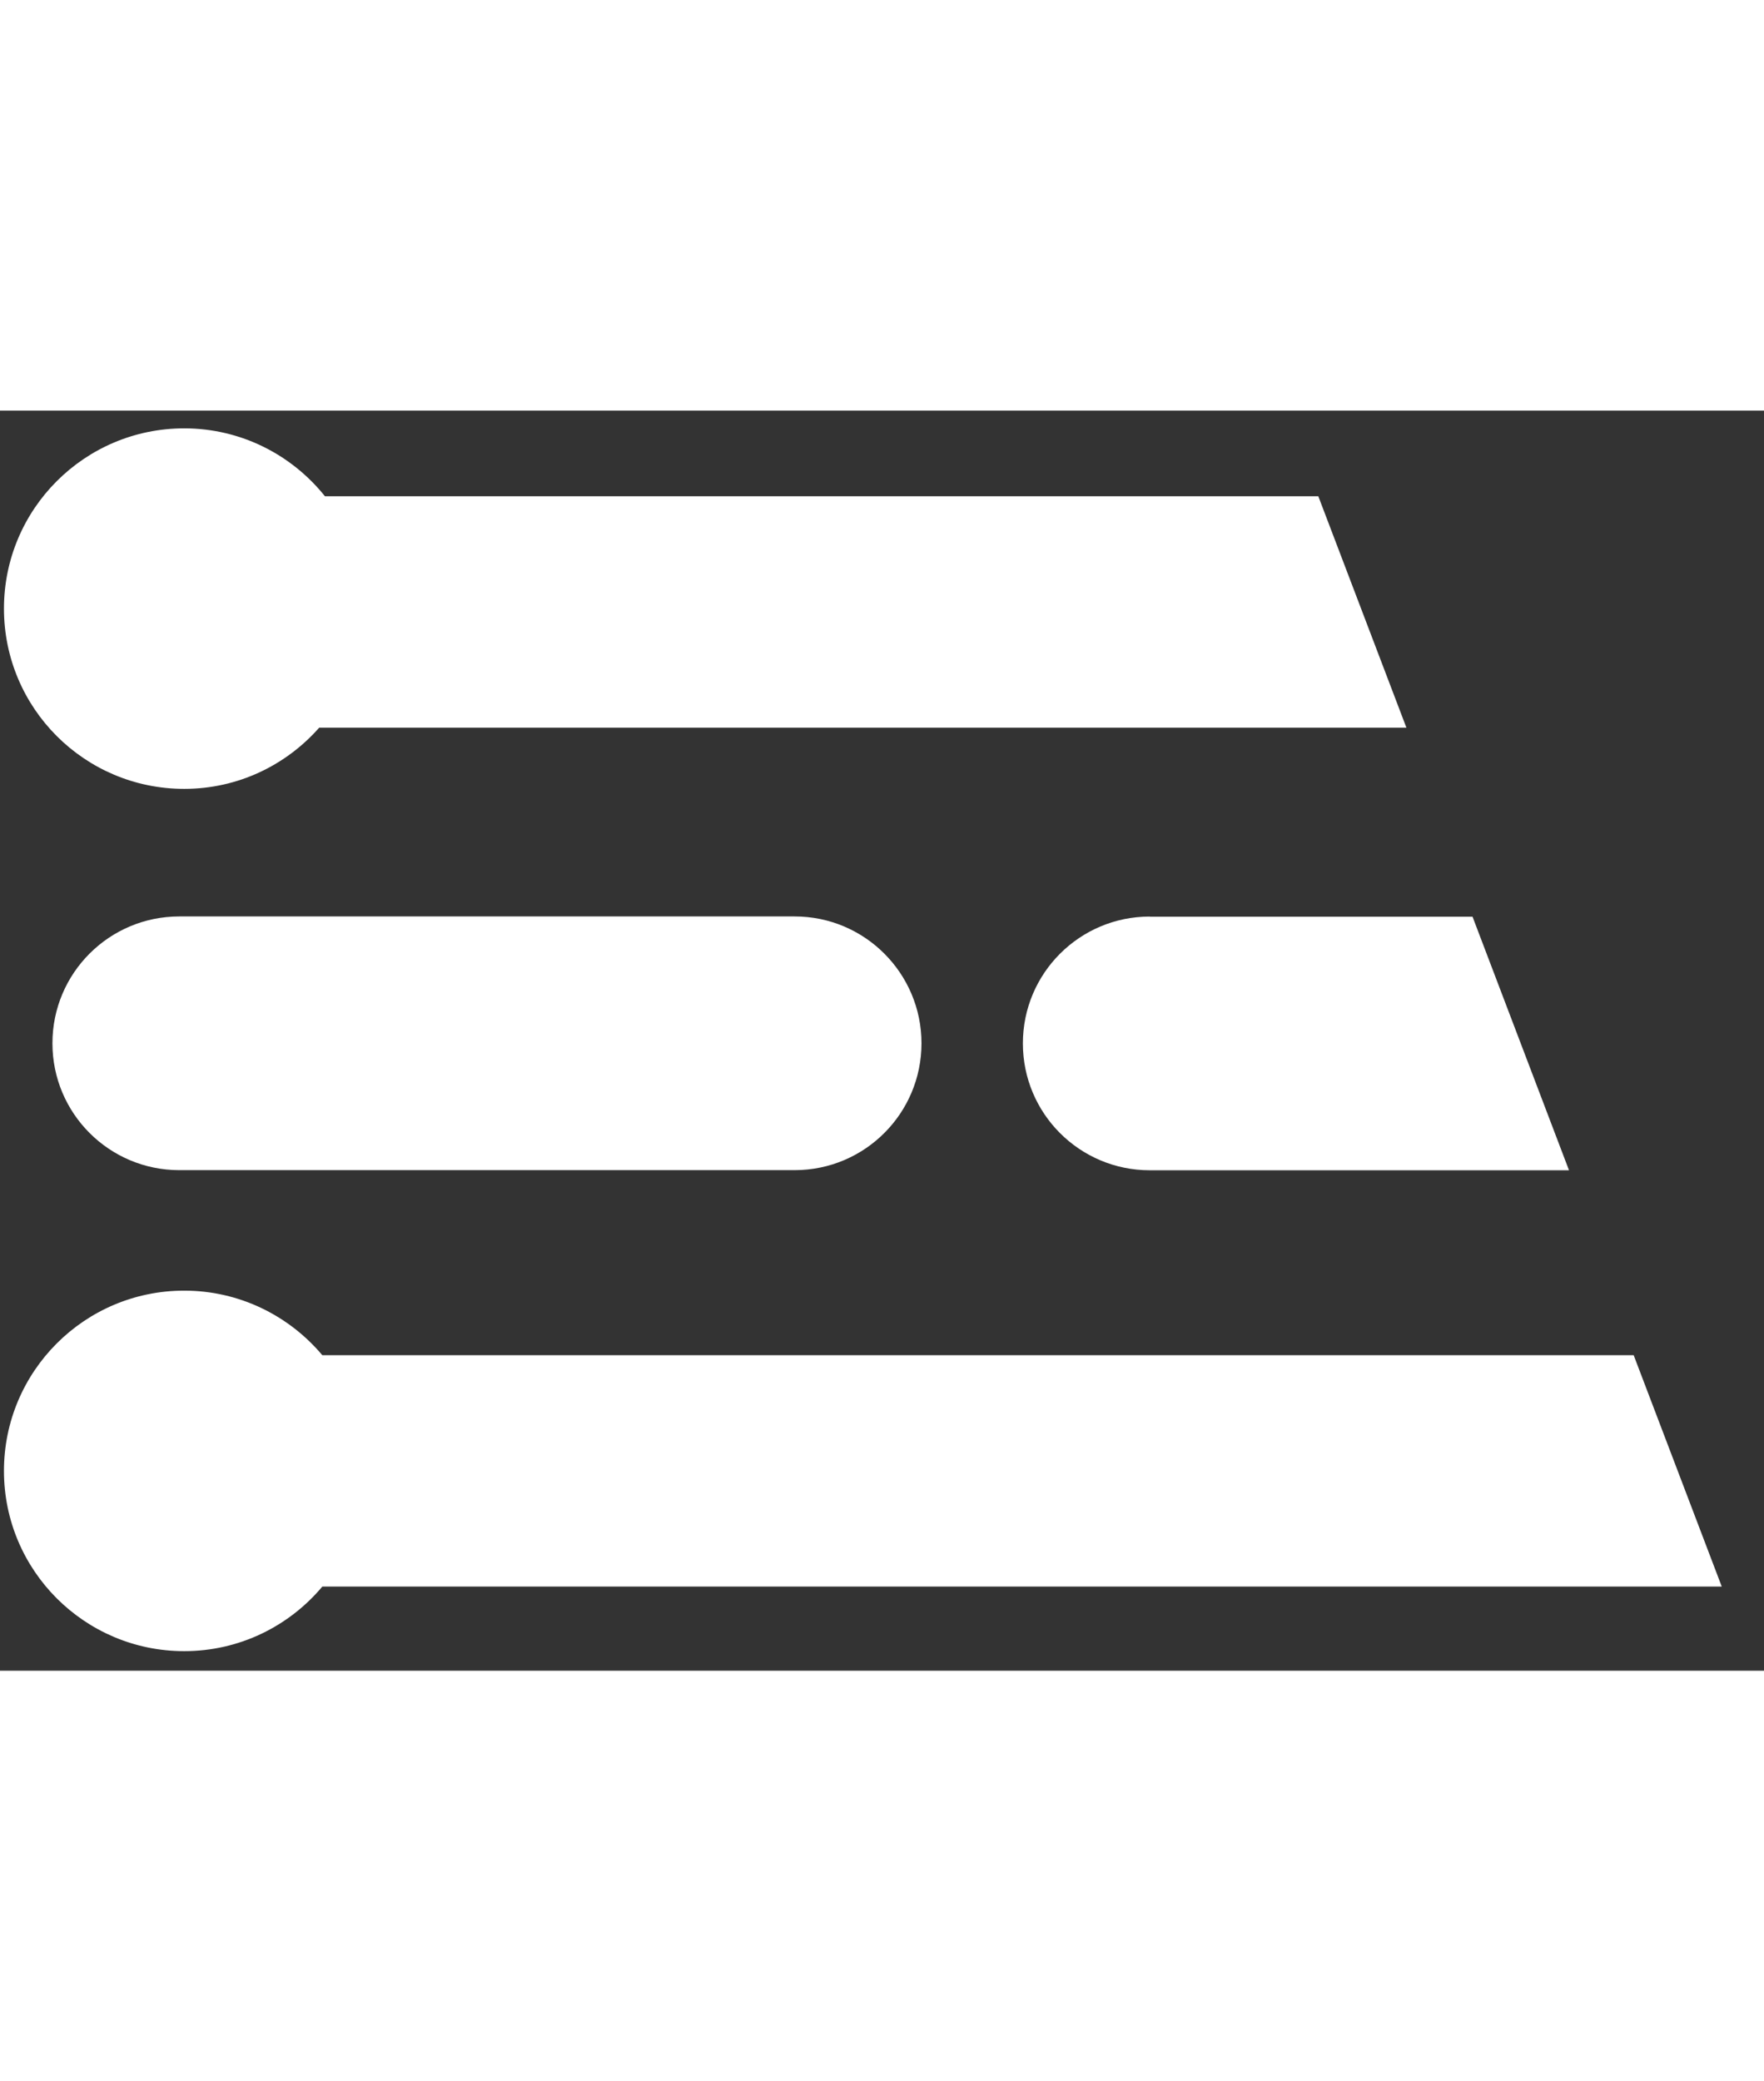
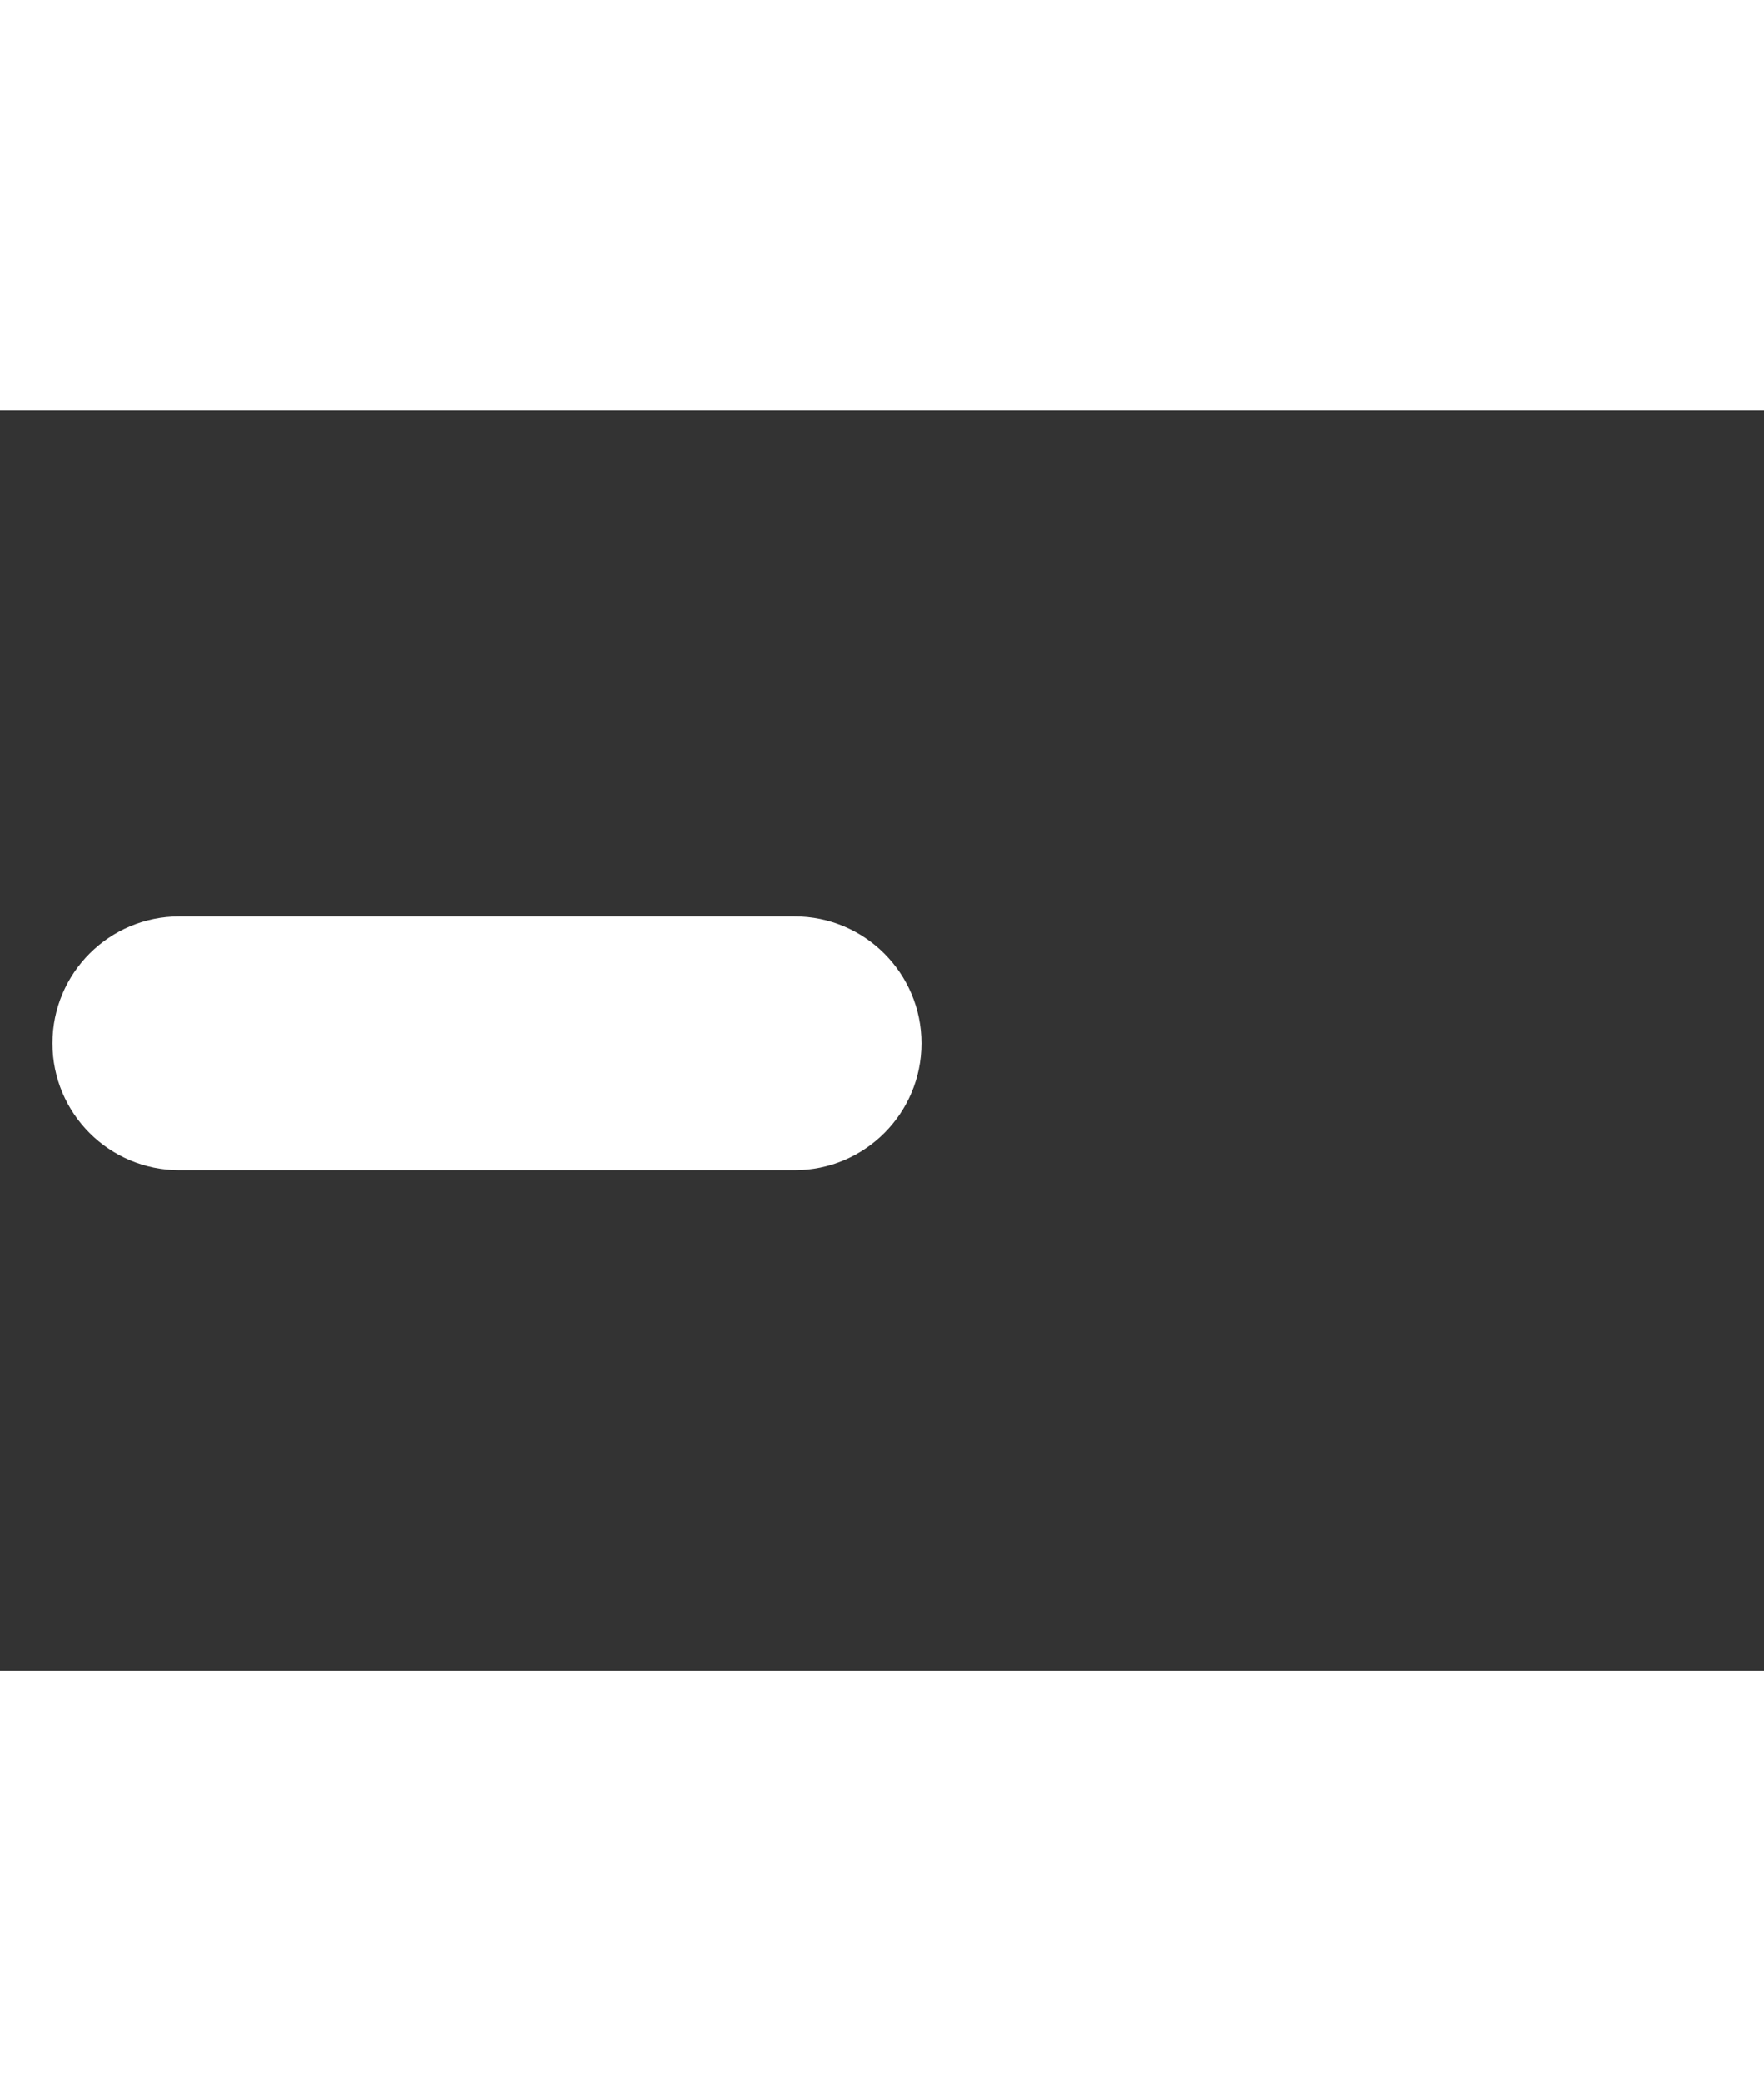
<svg xmlns="http://www.w3.org/2000/svg" version="1.1" aria-hidden="true" width="89" viewBox="12 20 147 105">
  <rect x="12" y="20" width="147" height="105" fill="#333333" stroke="none" />
  <style type="text/css">
        .st0 {
            fill: #fff;
        }
    </style>
  <g>
-     <path class="st0" d="M107.81,62.16c-5.84,0-10.57,4.73-10.57,10.57c0,5.84,4.73,10.57,10.57,10.57h34.94l-8.04-21.13H107.81z">
-         </path>
    <path class="st0" d="M26.94,83.29h51.28c5.84,0,10.57-4.73,10.57-10.57c0-5.83-4.73-10.57-10.57-10.57H26.94   c-5.84,0-10.57,4.73-10.57,10.57C16.37,78.56,21.1,83.29,26.94,83.29z">
-         </path>
-     <path class="st0" d="M148.14,98.71H38.86c-2.76-3.28-6.89-5.38-11.51-5.38c-8.3,0-15.02,6.73-15.02,15.02   c0,8.3,6.73,15.02,15.02,15.02c4.62,0,8.75-2.09,11.51-5.38h116.62L148.14,98.71z">
-         </path>
-     <path class="st0" d="M121.86,27.14H39.08c-2.75-3.44-6.98-5.66-11.73-5.66c-8.3,0-15.02,6.73-15.02,15.02   c0,8.3,6.73,15.02,15.02,15.02c4.49,0,8.5-1.98,11.25-5.1h90.6L121.86,27.14z">
        </path>
  </g>
</svg>